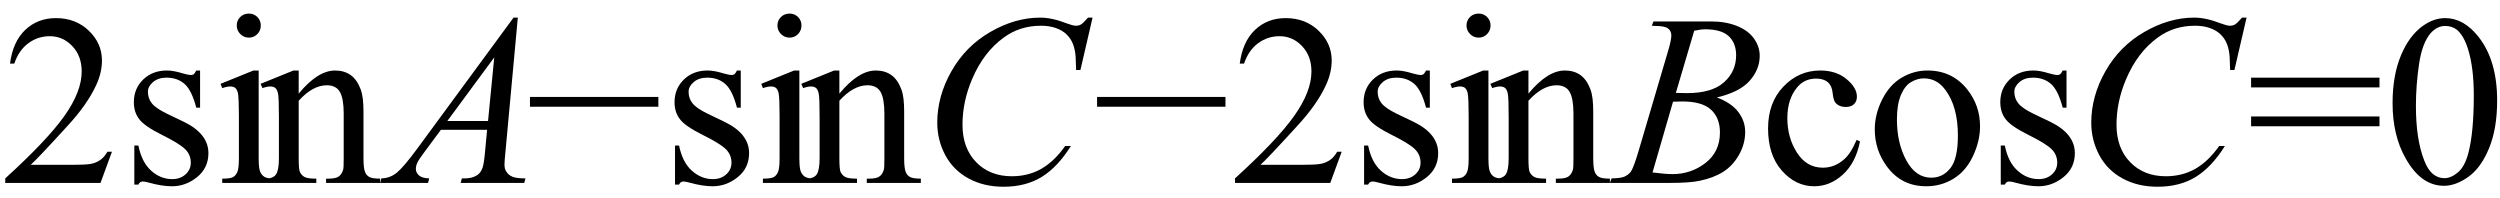
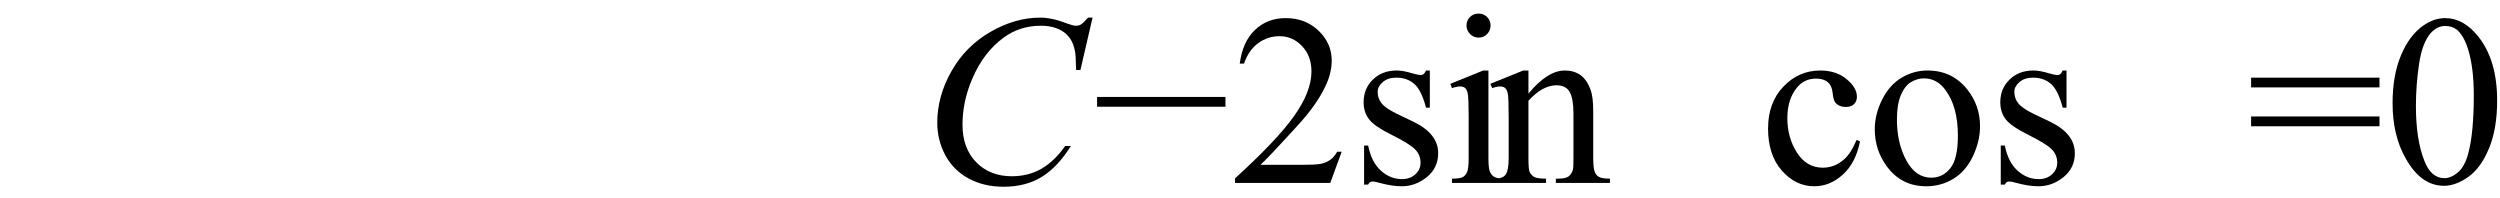
<svg xmlns="http://www.w3.org/2000/svg" stroke-dasharray="none" shape-rendering="auto" font-family="'Dialog'" width="164" text-rendering="auto" fill-opacity="1" contentScriptType="text/ecmascript" color-interpolation="auto" color-rendering="auto" preserveAspectRatio="xMidYMid meet" font-size="12" fill="black" stroke="black" image-rendering="auto" stroke-miterlimit="10" zoomAndPan="magnify" version="1.0" stroke-linecap="square" stroke-linejoin="miter" contentStyleType="text/css" font-style="normal" height="13" stroke-width="1" stroke-dashoffset="0" font-weight="normal" stroke-opacity="1">
  <defs id="genericDefs" />
  <g>
    <g text-rendering="optimizeLegibility" transform="translate(0,12)" color-rendering="optimizeQuality" color-interpolation="linearRGB" image-rendering="optimizeQuality">
-       <path d="M7.344 -2.047 L6.594 0 L0.344 0 L0.344 -0.297 Q3.109 -2.812 4.234 -4.406 Q5.359 -6 5.359 -7.312 Q5.359 -8.328 4.742 -8.977 Q4.125 -9.625 3.266 -9.625 Q2.484 -9.625 1.859 -9.164 Q1.234 -8.703 0.938 -7.828 L0.656 -7.828 Q0.844 -9.266 1.656 -10.039 Q2.469 -10.812 3.672 -10.812 Q4.969 -10.812 5.828 -9.984 Q6.688 -9.156 6.688 -8.031 Q6.688 -7.234 6.312 -6.422 Q5.734 -5.156 4.438 -3.75 Q2.5 -1.625 2.016 -1.188 L4.781 -1.188 Q5.625 -1.188 5.961 -1.25 Q6.297 -1.312 6.57 -1.5 Q6.844 -1.688 7.047 -2.047 L7.344 -2.047 ZM13.125 -7.375 L13.125 -4.938 L12.875 -4.938 Q12.578 -6.078 12.109 -6.492 Q11.641 -6.906 10.922 -6.906 Q10.375 -6.906 10.039 -6.617 Q9.703 -6.328 9.703 -5.984 Q9.703 -5.547 9.953 -5.234 Q10.203 -4.906 10.938 -4.547 L12.078 -4 Q13.672 -3.219 13.672 -1.953 Q13.672 -0.984 12.93 -0.383 Q12.188 0.219 11.281 0.219 Q10.625 0.219 9.781 -0.016 Q9.516 -0.094 9.359 -0.094 Q9.172 -0.094 9.078 0.109 L8.812 0.109 L8.812 -2.453 L9.078 -2.453 Q9.297 -1.359 9.914 -0.805 Q10.531 -0.25 11.297 -0.25 Q11.828 -0.25 12.172 -0.562 Q12.516 -0.875 12.516 -1.328 Q12.516 -1.859 12.133 -2.227 Q11.75 -2.594 10.617 -3.156 Q9.484 -3.719 9.141 -4.172 Q8.781 -4.625 8.781 -5.297 Q8.781 -6.188 9.391 -6.781 Q10 -7.375 10.953 -7.375 Q11.375 -7.375 11.984 -7.188 Q12.375 -7.078 12.516 -7.078 Q12.641 -7.078 12.711 -7.133 Q12.781 -7.188 12.875 -7.375 L13.125 -7.375 ZM16.328 -11.109 Q16.656 -11.109 16.883 -10.883 Q17.109 -10.656 17.109 -10.328 Q17.109 -10 16.883 -9.766 Q16.656 -9.531 16.328 -9.531 Q16 -9.531 15.766 -9.766 Q15.531 -10 15.531 -10.328 Q15.531 -10.656 15.758 -10.883 Q15.984 -11.109 16.328 -11.109 ZM16.969 -7.375 L16.969 -1.625 Q16.969 -0.953 17.07 -0.727 Q17.172 -0.5 17.359 -0.391 Q17.547 -0.281 18.062 -0.281 L18.062 0 L14.578 0 L14.578 -0.281 Q15.109 -0.281 15.289 -0.383 Q15.469 -0.484 15.57 -0.719 Q15.672 -0.953 15.672 -1.625 L15.672 -4.375 Q15.672 -5.547 15.609 -5.891 Q15.547 -6.141 15.43 -6.234 Q15.312 -6.328 15.109 -6.328 Q14.891 -6.328 14.578 -6.219 L14.469 -6.5 L16.625 -7.375 L16.969 -7.375 ZM19.594 -5.859 Q20.844 -7.375 21.984 -7.375 Q22.578 -7.375 23 -7.078 Q23.422 -6.781 23.672 -6.109 Q23.844 -5.641 23.844 -4.672 L23.844 -1.625 Q23.844 -0.938 23.953 -0.703 Q24.031 -0.5 24.227 -0.391 Q24.422 -0.281 24.938 -0.281 L24.938 0 L21.391 0 L21.391 -0.281 L21.547 -0.281 Q22.047 -0.281 22.242 -0.438 Q22.438 -0.594 22.516 -0.891 Q22.547 -1 22.547 -1.625 L22.547 -4.547 Q22.547 -5.531 22.297 -5.969 Q22.047 -6.406 21.438 -6.406 Q20.516 -6.406 19.594 -5.391 L19.594 -1.625 Q19.594 -0.891 19.672 -0.719 Q19.781 -0.5 19.977 -0.391 Q20.172 -0.281 20.75 -0.281 L20.75 0 L17.219 0 L17.219 -0.281 L17.375 -0.281 Q17.922 -0.281 18.109 -0.562 Q18.297 -0.844 18.297 -1.625 L18.297 -4.281 Q18.297 -5.562 18.242 -5.844 Q18.188 -6.125 18.062 -6.227 Q17.938 -6.328 17.734 -6.328 Q17.516 -6.328 17.219 -6.219 L17.094 -6.5 L19.25 -7.375 L19.594 -7.375 L19.594 -5.859 Z" stroke="none" />
-     </g>
+       </g>
    <g text-rendering="optimizeLegibility" transform="translate(25.719,12)" color-rendering="optimizeQuality" color-interpolation="linearRGB" image-rendering="optimizeQuality">
-       <path d="M8.25 -10.844 L7.438 -2.031 Q7.375 -1.406 7.375 -1.219 Q7.375 -0.906 7.5 -0.734 Q7.641 -0.516 7.898 -0.406 Q8.156 -0.297 8.75 -0.297 L8.672 0 L4.5 0 L4.578 -0.297 L4.766 -0.297 Q5.266 -0.297 5.594 -0.516 Q5.812 -0.656 5.938 -1 Q6.031 -1.25 6.109 -2.141 L6.234 -3.484 L3.203 -3.484 L2.125 -2.031 Q1.75 -1.531 1.656 -1.32 Q1.562 -1.109 1.562 -0.922 Q1.562 -0.672 1.766 -0.492 Q1.969 -0.312 2.438 -0.297 L2.359 0 L-0.781 0 L-0.703 -0.297 Q-0.125 -0.312 0.32 -0.68 Q0.766 -1.047 1.641 -2.234 L7.969 -10.844 L8.25 -10.844 ZM6.703 -8.234 L3.625 -4.062 L6.297 -4.062 L6.703 -8.234 Z" stroke="none" />
-     </g>
+       </g>
    <g text-rendering="optimizeLegibility" transform="translate(34.469,12)" color-rendering="optimizeQuality" color-interpolation="linearRGB" image-rendering="optimizeQuality">
-       <path d="M8.719 -5 L0.297 -5 L0.297 -5.641 L8.719 -5.641 L8.719 -5 ZM14.125 -7.375 L14.125 -4.938 L13.875 -4.938 Q13.578 -6.078 13.109 -6.492 Q12.641 -6.906 11.922 -6.906 Q11.375 -6.906 11.039 -6.617 Q10.703 -6.328 10.703 -5.984 Q10.703 -5.547 10.953 -5.234 Q11.203 -4.906 11.938 -4.547 L13.078 -4 Q14.672 -3.219 14.672 -1.953 Q14.672 -0.984 13.93 -0.383 Q13.188 0.219 12.281 0.219 Q11.625 0.219 10.781 -0.016 Q10.516 -0.094 10.359 -0.094 Q10.172 -0.094 10.078 0.109 L9.812 0.109 L9.812 -2.453 L10.078 -2.453 Q10.297 -1.359 10.914 -0.805 Q11.531 -0.25 12.297 -0.25 Q12.828 -0.25 13.172 -0.562 Q13.516 -0.875 13.516 -1.328 Q13.516 -1.859 13.133 -2.227 Q12.75 -2.594 11.617 -3.156 Q10.484 -3.719 10.141 -4.172 Q9.781 -4.625 9.781 -5.297 Q9.781 -6.188 10.391 -6.781 Q11 -7.375 11.953 -7.375 Q12.375 -7.375 12.984 -7.188 Q13.375 -7.078 13.516 -7.078 Q13.641 -7.078 13.711 -7.133 Q13.781 -7.188 13.875 -7.375 L14.125 -7.375 ZM17.328 -11.109 Q17.656 -11.109 17.883 -10.883 Q18.109 -10.656 18.109 -10.328 Q18.109 -10 17.883 -9.766 Q17.656 -9.531 17.328 -9.531 Q17 -9.531 16.766 -9.766 Q16.531 -10 16.531 -10.328 Q16.531 -10.656 16.758 -10.883 Q16.984 -11.109 17.328 -11.109 ZM17.969 -7.375 L17.969 -1.625 Q17.969 -0.953 18.07 -0.727 Q18.172 -0.5 18.359 -0.391 Q18.547 -0.281 19.062 -0.281 L19.062 0 L15.578 0 L15.578 -0.281 Q16.109 -0.281 16.289 -0.383 Q16.469 -0.484 16.57 -0.719 Q16.672 -0.953 16.672 -1.625 L16.672 -4.375 Q16.672 -5.547 16.609 -5.891 Q16.547 -6.141 16.43 -6.234 Q16.312 -6.328 16.109 -6.328 Q15.891 -6.328 15.578 -6.219 L15.469 -6.5 L17.625 -7.375 L17.969 -7.375 ZM20.594 -5.859 Q21.844 -7.375 22.984 -7.375 Q23.578 -7.375 24 -7.078 Q24.422 -6.781 24.672 -6.109 Q24.844 -5.641 24.844 -4.672 L24.844 -1.625 Q24.844 -0.938 24.953 -0.703 Q25.031 -0.5 25.227 -0.391 Q25.422 -0.281 25.938 -0.281 L25.938 0 L22.391 0 L22.391 -0.281 L22.547 -0.281 Q23.047 -0.281 23.242 -0.438 Q23.438 -0.594 23.516 -0.891 Q23.547 -1 23.547 -1.625 L23.547 -4.547 Q23.547 -5.531 23.297 -5.969 Q23.047 -6.406 22.438 -6.406 Q21.516 -6.406 20.594 -5.391 L20.594 -1.625 Q20.594 -0.891 20.672 -0.719 Q20.781 -0.5 20.977 -0.391 Q21.172 -0.281 21.75 -0.281 L21.75 0 L18.219 0 L18.219 -0.281 L18.375 -0.281 Q18.922 -0.281 19.109 -0.562 Q19.297 -0.844 19.297 -1.625 L19.297 -4.281 Q19.297 -5.562 19.242 -5.844 Q19.188 -6.125 19.062 -6.227 Q18.938 -6.328 18.734 -6.328 Q18.516 -6.328 18.219 -6.219 L18.094 -6.5 L20.25 -7.375 L20.594 -7.375 L20.594 -5.859 Z" stroke="none" />
-     </g>
+       </g>
    <g text-rendering="optimizeLegibility" transform="translate(60.406,12)" color-rendering="optimizeQuality" color-interpolation="linearRGB" image-rendering="optimizeQuality">
      <path d="M11.266 -10.844 L10.469 -7.406 L10.188 -7.406 L10.156 -8.266 Q10.125 -8.734 9.984 -9.102 Q9.844 -9.469 9.562 -9.742 Q9.281 -10.016 8.852 -10.164 Q8.422 -10.312 7.891 -10.312 Q6.5 -10.312 5.453 -9.547 Q4.109 -8.578 3.359 -6.797 Q2.734 -5.328 2.734 -3.812 Q2.734 -2.281 3.633 -1.359 Q4.531 -0.438 5.969 -0.438 Q7.047 -0.438 7.898 -0.922 Q8.75 -1.406 9.469 -2.422 L9.844 -2.422 Q8.984 -1.047 7.938 -0.398 Q6.891 0.25 5.422 0.25 Q4.125 0.25 3.125 -0.297 Q2.125 -0.844 1.602 -1.828 Q1.078 -2.812 1.078 -3.953 Q1.078 -5.688 2.008 -7.328 Q2.938 -8.969 4.562 -9.906 Q6.188 -10.844 7.828 -10.844 Q8.609 -10.844 9.562 -10.469 Q9.984 -10.312 10.172 -10.312 Q10.359 -10.312 10.5 -10.391 Q10.641 -10.469 10.969 -10.844 L11.266 -10.844 Z" stroke="none" />
    </g>
    <g text-rendering="optimizeLegibility" transform="translate(71.672,12)" color-rendering="optimizeQuality" color-interpolation="linearRGB" image-rendering="optimizeQuality">
      <path d="M8.719 -5 L0.297 -5 L0.297 -5.641 L8.719 -5.641 L8.719 -5 ZM16.344 -2.047 L15.594 0 L9.344 0 L9.344 -0.297 Q12.109 -2.812 13.234 -4.406 Q14.359 -6 14.359 -7.312 Q14.359 -8.328 13.742 -8.977 Q13.125 -9.625 12.266 -9.625 Q11.484 -9.625 10.859 -9.164 Q10.234 -8.703 9.938 -7.828 L9.656 -7.828 Q9.844 -9.266 10.656 -10.039 Q11.469 -10.812 12.672 -10.812 Q13.969 -10.812 14.828 -9.984 Q15.688 -9.156 15.688 -8.031 Q15.688 -7.234 15.312 -6.422 Q14.734 -5.156 13.438 -3.75 Q11.5 -1.625 11.016 -1.188 L13.781 -1.188 Q14.625 -1.188 14.961 -1.25 Q15.297 -1.312 15.57 -1.5 Q15.844 -1.688 16.047 -2.047 L16.344 -2.047 ZM22.125 -7.375 L22.125 -4.938 L21.875 -4.938 Q21.578 -6.078 21.109 -6.492 Q20.641 -6.906 19.922 -6.906 Q19.375 -6.906 19.039 -6.617 Q18.703 -6.328 18.703 -5.984 Q18.703 -5.547 18.953 -5.234 Q19.203 -4.906 19.938 -4.547 L21.078 -4 Q22.672 -3.219 22.672 -1.953 Q22.672 -0.984 21.93 -0.383 Q21.188 0.219 20.281 0.219 Q19.625 0.219 18.781 -0.016 Q18.516 -0.094 18.359 -0.094 Q18.172 -0.094 18.078 0.109 L17.812 0.109 L17.812 -2.453 L18.078 -2.453 Q18.297 -1.359 18.914 -0.805 Q19.531 -0.25 20.297 -0.25 Q20.828 -0.25 21.172 -0.562 Q21.516 -0.875 21.516 -1.328 Q21.516 -1.859 21.133 -2.227 Q20.75 -2.594 19.617 -3.156 Q18.484 -3.719 18.141 -4.172 Q17.781 -4.625 17.781 -5.297 Q17.781 -6.188 18.391 -6.781 Q19 -7.375 19.953 -7.375 Q20.375 -7.375 20.984 -7.188 Q21.375 -7.078 21.516 -7.078 Q21.641 -7.078 21.711 -7.133 Q21.781 -7.188 21.875 -7.375 L22.125 -7.375 ZM25.328 -11.109 Q25.656 -11.109 25.883 -10.883 Q26.109 -10.656 26.109 -10.328 Q26.109 -10 25.883 -9.766 Q25.656 -9.531 25.328 -9.531 Q25 -9.531 24.766 -9.766 Q24.531 -10 24.531 -10.328 Q24.531 -10.656 24.758 -10.883 Q24.984 -11.109 25.328 -11.109 ZM25.969 -7.375 L25.969 -1.625 Q25.969 -0.953 26.07 -0.727 Q26.172 -0.5 26.359 -0.391 Q26.547 -0.281 27.062 -0.281 L27.062 0 L23.578 0 L23.578 -0.281 Q24.109 -0.281 24.289 -0.383 Q24.469 -0.484 24.57 -0.719 Q24.672 -0.953 24.672 -1.625 L24.672 -4.375 Q24.672 -5.547 24.609 -5.891 Q24.547 -6.141 24.43 -6.234 Q24.312 -6.328 24.109 -6.328 Q23.891 -6.328 23.578 -6.219 L23.469 -6.5 L25.625 -7.375 L25.969 -7.375 ZM28.594 -5.859 Q29.844 -7.375 30.984 -7.375 Q31.578 -7.375 32 -7.078 Q32.422 -6.781 32.672 -6.109 Q32.844 -5.641 32.844 -4.672 L32.844 -1.625 Q32.844 -0.938 32.953 -0.703 Q33.031 -0.5 33.227 -0.391 Q33.422 -0.281 33.938 -0.281 L33.938 0 L30.391 0 L30.391 -0.281 L30.547 -0.281 Q31.047 -0.281 31.242 -0.438 Q31.438 -0.594 31.516 -0.891 Q31.547 -1 31.547 -1.625 L31.547 -4.547 Q31.547 -5.531 31.297 -5.969 Q31.047 -6.406 30.438 -6.406 Q29.516 -6.406 28.594 -5.391 L28.594 -1.625 Q28.594 -0.891 28.672 -0.719 Q28.781 -0.5 28.977 -0.391 Q29.172 -0.281 29.75 -0.281 L29.75 0 L26.219 0 L26.219 -0.281 L26.375 -0.281 Q26.922 -0.281 27.109 -0.562 Q27.297 -0.844 27.297 -1.625 L27.297 -4.281 Q27.297 -5.562 27.242 -5.844 Q27.188 -6.125 27.062 -6.227 Q26.938 -6.328 26.734 -6.328 Q26.516 -6.328 26.219 -6.219 L26.094 -6.5 L28.25 -7.375 L28.594 -7.375 L28.594 -5.859 Z" stroke="none" />
    </g>
    <g text-rendering="optimizeLegibility" transform="translate(105.984,12)" color-rendering="optimizeQuality" color-interpolation="linearRGB" image-rendering="optimizeQuality">
-       <path d="M2.375 -10.312 L2.484 -10.594 L6.266 -10.594 Q7.219 -10.594 7.961 -10.297 Q8.703 -10 9.078 -9.469 Q9.453 -8.938 9.453 -8.344 Q9.453 -7.438 8.789 -6.695 Q8.125 -5.953 6.641 -5.609 Q7.594 -5.25 8.047 -4.656 Q8.5 -4.062 8.5 -3.344 Q8.5 -2.562 8.094 -1.844 Q7.688 -1.125 7.055 -0.727 Q6.422 -0.328 5.516 -0.141 Q4.875 0 3.516 0 L-0.375 0 L-0.266 -0.297 Q0.344 -0.312 0.562 -0.406 Q0.875 -0.547 1.016 -0.766 Q1.203 -1.062 1.516 -2.125 L3.406 -8.531 Q3.656 -9.344 3.656 -9.672 Q3.656 -9.969 3.438 -10.133 Q3.219 -10.297 2.625 -10.297 Q2.484 -10.297 2.375 -10.312 ZM3.953 -5.906 Q4.469 -5.891 4.688 -5.891 Q6.312 -5.891 7.109 -6.602 Q7.906 -7.312 7.906 -8.375 Q7.906 -9.172 7.422 -9.625 Q6.938 -10.078 5.875 -10.078 Q5.594 -10.078 5.156 -9.984 L3.953 -5.906 ZM2.422 -0.688 Q3.266 -0.578 3.734 -0.578 Q4.953 -0.578 5.898 -1.312 Q6.844 -2.047 6.844 -3.312 Q6.844 -4.266 6.258 -4.805 Q5.672 -5.344 4.375 -5.344 Q4.125 -5.344 3.766 -5.328 L2.422 -0.688 Z" stroke="none" />
-     </g>
+       </g>
    <g text-rendering="optimizeLegibility" transform="translate(115.438,12)" color-rendering="optimizeQuality" color-interpolation="linearRGB" image-rendering="optimizeQuality">
      <path d="M6.578 -2.719 Q6.297 -1.312 5.453 -0.547 Q4.609 0.219 3.578 0.219 Q2.359 0.219 1.453 -0.805 Q0.547 -1.828 0.547 -3.578 Q0.547 -5.266 1.555 -6.32 Q2.562 -7.375 3.969 -7.375 Q5.016 -7.375 5.695 -6.812 Q6.375 -6.25 6.375 -5.656 Q6.375 -5.359 6.188 -5.172 Q6 -4.984 5.656 -4.984 Q5.188 -4.984 4.953 -5.281 Q4.828 -5.453 4.781 -5.914 Q4.734 -6.375 4.469 -6.609 Q4.188 -6.844 3.703 -6.844 Q2.922 -6.844 2.453 -6.266 Q1.812 -5.5 1.812 -4.25 Q1.812 -2.969 2.445 -1.984 Q3.078 -1 4.141 -1 Q4.906 -1 5.516 -1.531 Q5.953 -1.891 6.359 -2.828 L6.578 -2.719 ZM11 -7.375 Q12.625 -7.375 13.609 -6.141 Q14.453 -5.078 14.453 -3.719 Q14.453 -2.75 13.992 -1.766 Q13.531 -0.781 12.719 -0.281 Q11.906 0.219 10.922 0.219 Q9.297 0.219 8.344 -1.078 Q7.547 -2.156 7.547 -3.516 Q7.547 -4.5 8.031 -5.469 Q8.516 -6.438 9.312 -6.906 Q10.109 -7.375 11 -7.375 ZM10.766 -6.859 Q10.344 -6.859 9.93 -6.617 Q9.516 -6.375 9.258 -5.758 Q9 -5.141 9 -4.172 Q9 -2.609 9.617 -1.477 Q10.234 -0.344 11.25 -0.344 Q12.016 -0.344 12.508 -0.969 Q13 -1.594 13 -3.109 Q13 -5.016 12.172 -6.109 Q11.625 -6.859 10.766 -6.859 ZM20.125 -7.375 L20.125 -4.938 L19.875 -4.938 Q19.578 -6.078 19.109 -6.492 Q18.641 -6.906 17.922 -6.906 Q17.375 -6.906 17.039 -6.617 Q16.703 -6.328 16.703 -5.984 Q16.703 -5.547 16.953 -5.234 Q17.203 -4.906 17.938 -4.547 L19.078 -4 Q20.672 -3.219 20.672 -1.953 Q20.672 -0.984 19.93 -0.383 Q19.188 0.219 18.281 0.219 Q17.625 0.219 16.781 -0.016 Q16.516 -0.094 16.359 -0.094 Q16.172 -0.094 16.078 0.109 L15.812 0.109 L15.812 -2.453 L16.078 -2.453 Q16.297 -1.359 16.914 -0.805 Q17.531 -0.25 18.297 -0.25 Q18.828 -0.25 19.172 -0.562 Q19.516 -0.875 19.516 -1.328 Q19.516 -1.859 19.133 -2.227 Q18.75 -2.594 17.617 -3.156 Q16.484 -3.719 16.141 -4.172 Q15.781 -4.625 15.781 -5.297 Q15.781 -6.188 16.391 -6.781 Q17 -7.375 17.953 -7.375 Q18.375 -7.375 18.984 -7.188 Q19.375 -7.078 19.516 -7.078 Q19.641 -7.078 19.711 -7.133 Q19.781 -7.188 19.875 -7.375 L20.125 -7.375 Z" stroke="none" />
    </g>
    <g text-rendering="optimizeLegibility" transform="translate(136.109,12)" color-rendering="optimizeQuality" color-interpolation="linearRGB" image-rendering="optimizeQuality">
-       <path d="M11.266 -10.844 L10.469 -7.406 L10.188 -7.406 L10.156 -8.266 Q10.125 -8.734 9.984 -9.102 Q9.844 -9.469 9.562 -9.742 Q9.281 -10.016 8.852 -10.164 Q8.422 -10.312 7.891 -10.312 Q6.5 -10.312 5.453 -9.547 Q4.109 -8.578 3.359 -6.797 Q2.734 -5.328 2.734 -3.812 Q2.734 -2.281 3.633 -1.359 Q4.531 -0.438 5.969 -0.438 Q7.047 -0.438 7.898 -0.922 Q8.75 -1.406 9.469 -2.422 L9.844 -2.422 Q8.984 -1.047 7.938 -0.398 Q6.891 0.25 5.422 0.25 Q4.125 0.25 3.125 -0.297 Q2.125 -0.844 1.602 -1.828 Q1.078 -2.812 1.078 -3.953 Q1.078 -5.688 2.008 -7.328 Q2.938 -8.969 4.562 -9.906 Q6.188 -10.844 7.828 -10.844 Q8.609 -10.844 9.562 -10.469 Q9.984 -10.312 10.172 -10.312 Q10.359 -10.312 10.5 -10.391 Q10.641 -10.469 10.969 -10.844 L11.266 -10.844 Z" stroke="none" />
-     </g>
+       </g>
    <g text-rendering="optimizeLegibility" transform="translate(147.375,12)" color-rendering="optimizeQuality" color-interpolation="linearRGB" image-rendering="optimizeQuality">
      <path d="M0.297 -6.906 L8.719 -6.906 L8.719 -6.266 L0.297 -6.266 L0.297 -6.906 ZM0.297 -4.359 L8.719 -4.359 L8.719 -3.719 L0.297 -3.719 L0.297 -4.359 ZM9.578 -5.234 Q9.578 -7.047 10.125 -8.359 Q10.672 -9.672 11.578 -10.312 Q12.281 -10.812 13.031 -10.812 Q14.25 -10.812 15.219 -9.578 Q16.438 -8.031 16.438 -5.406 Q16.438 -3.562 15.906 -2.273 Q15.375 -0.984 14.547 -0.398 Q13.719 0.188 12.953 0.188 Q11.438 0.188 10.438 -1.609 Q9.578 -3.109 9.578 -5.234 ZM11.109 -5.047 Q11.109 -2.859 11.656 -1.469 Q12.094 -0.312 12.984 -0.312 Q13.406 -0.312 13.859 -0.688 Q14.312 -1.062 14.547 -1.953 Q14.906 -3.297 14.906 -5.75 Q14.906 -7.562 14.531 -8.766 Q14.25 -9.672 13.797 -10.047 Q13.484 -10.297 13.031 -10.297 Q12.5 -10.297 12.078 -9.828 Q11.516 -9.172 11.312 -7.781 Q11.109 -6.391 11.109 -5.047 Z" stroke="none" />
    </g>
  </g>
</svg>